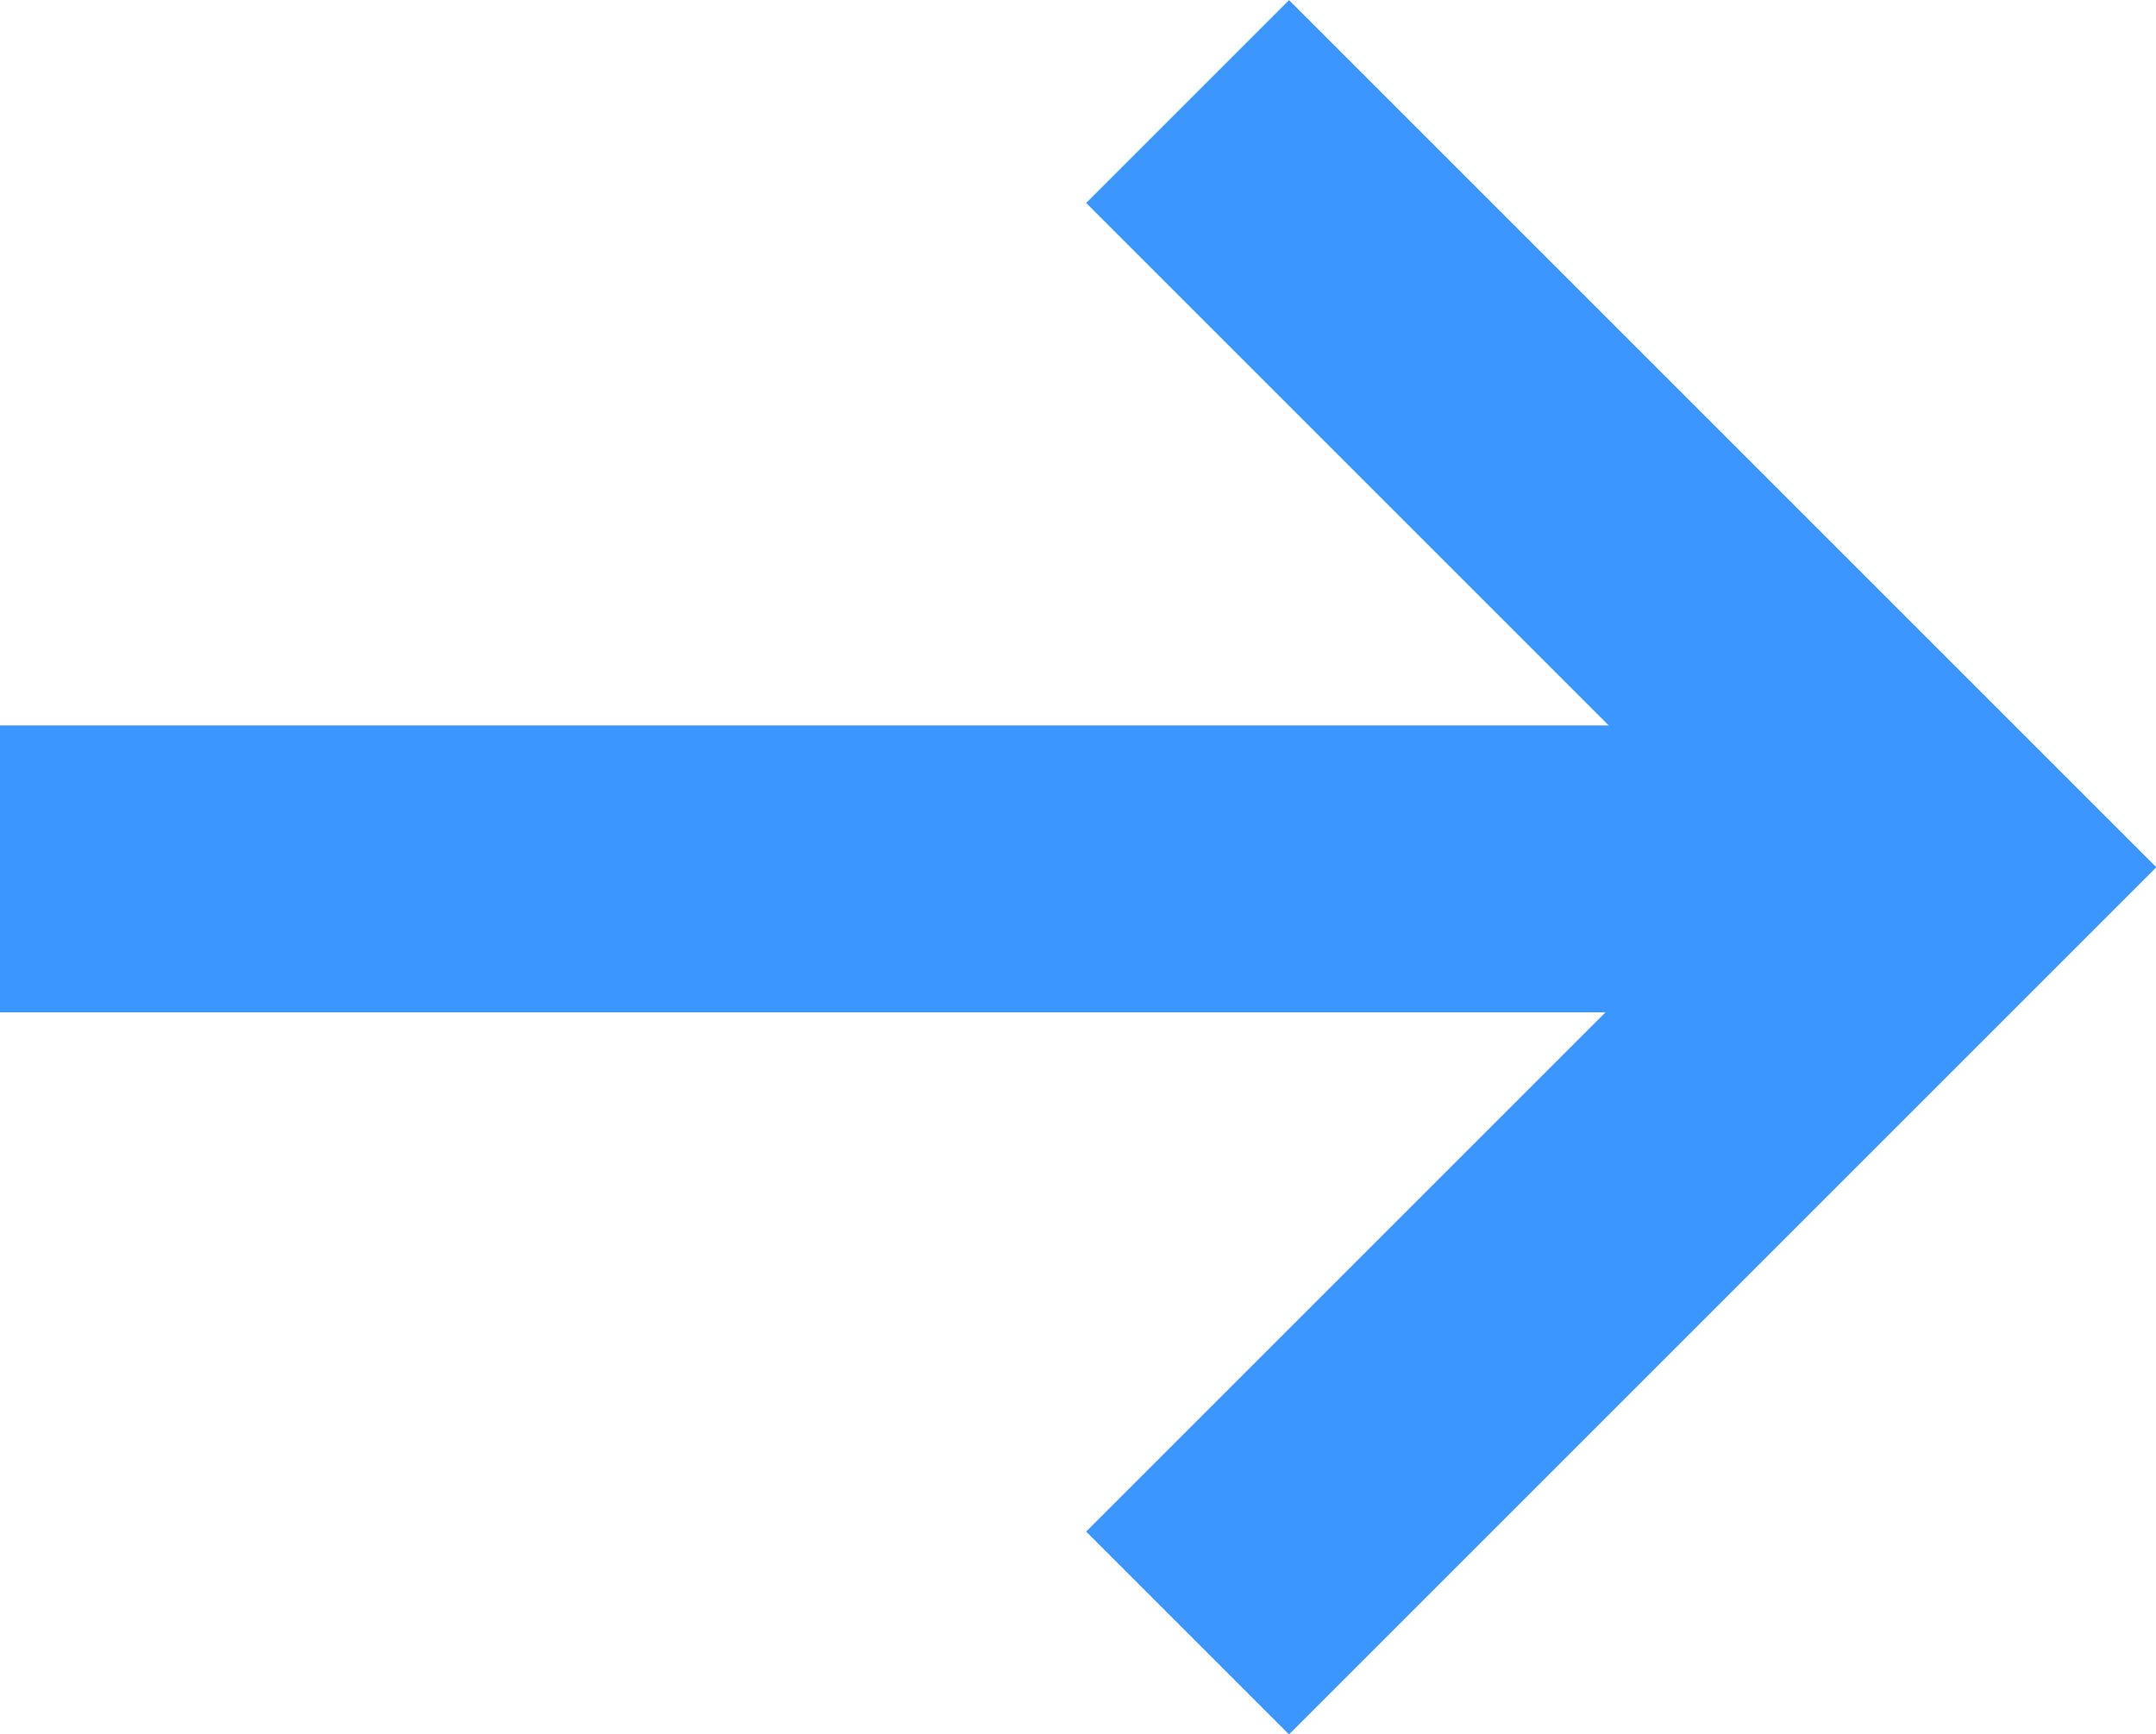
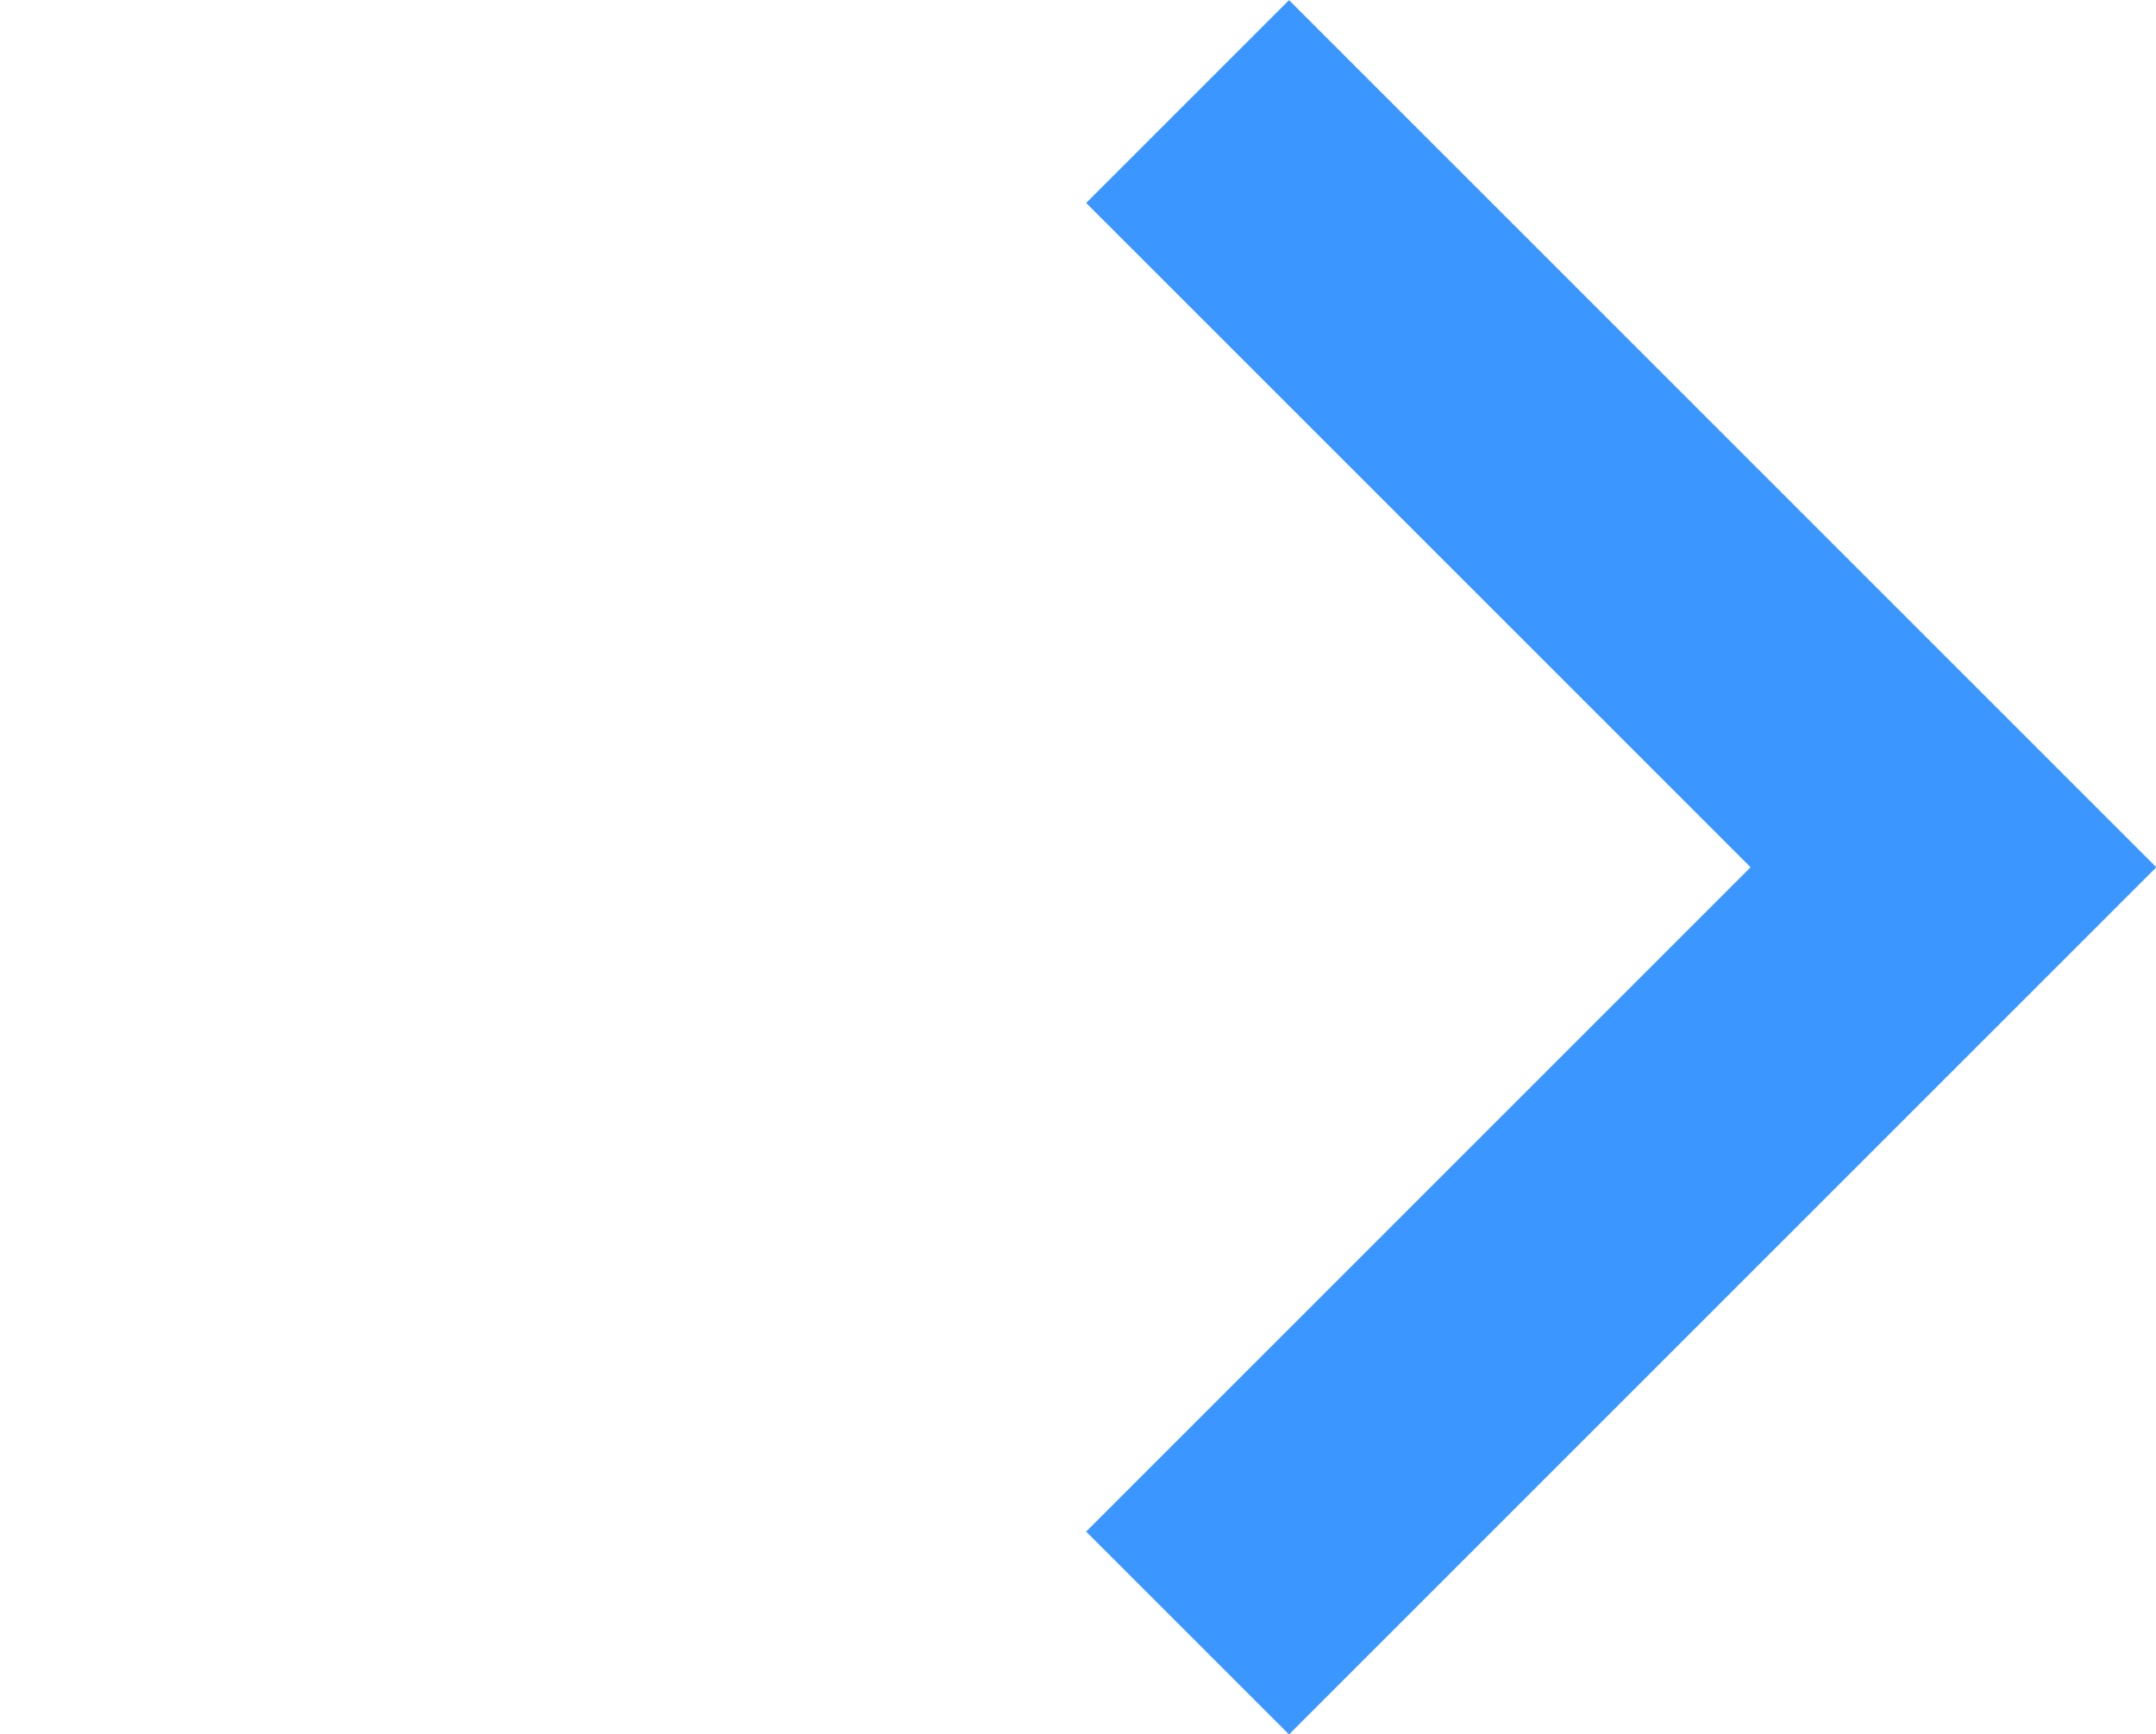
<svg xmlns="http://www.w3.org/2000/svg" width="15.03" height="12.092">
  <g data-name="Group 2846" fill="none" stroke="#3b96ff" stroke-width="2">
-     <path data-name="Line 14" d="M0 6.058h13.615" />
    <path data-name="Path 4544" d="M8.279.708l5.339 5.339-5.339 5.339" />
  </g>
</svg>